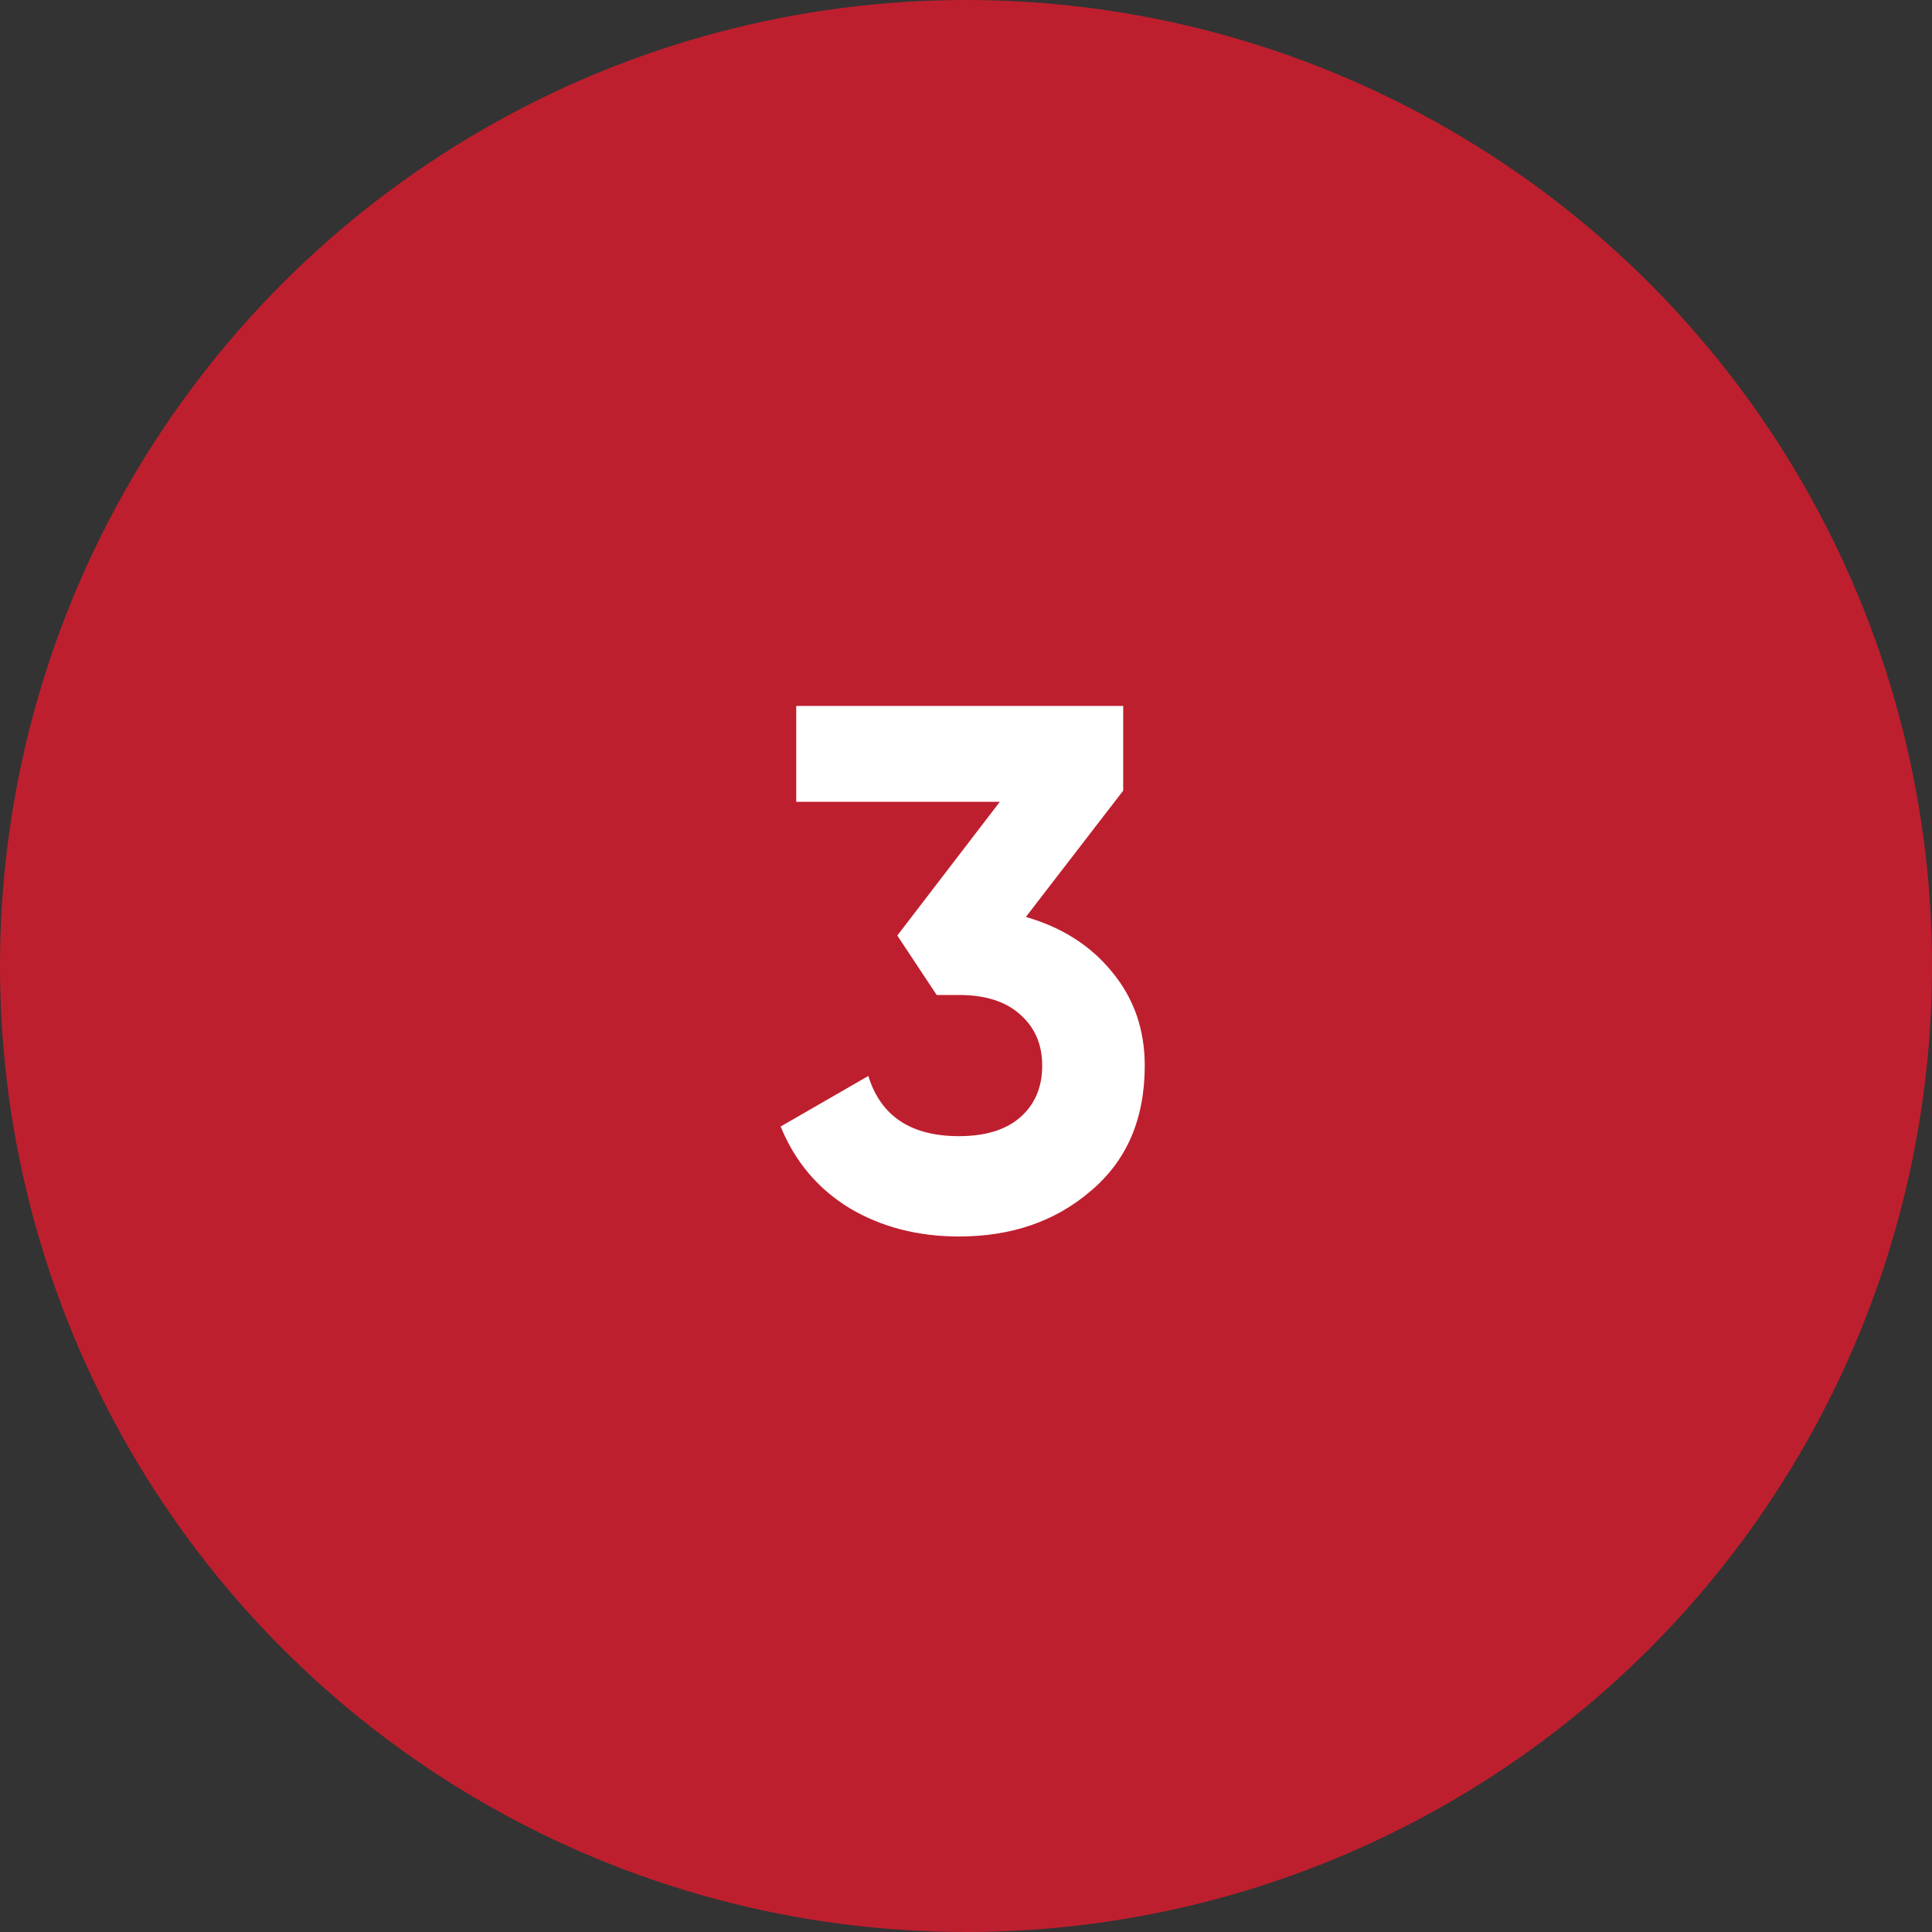
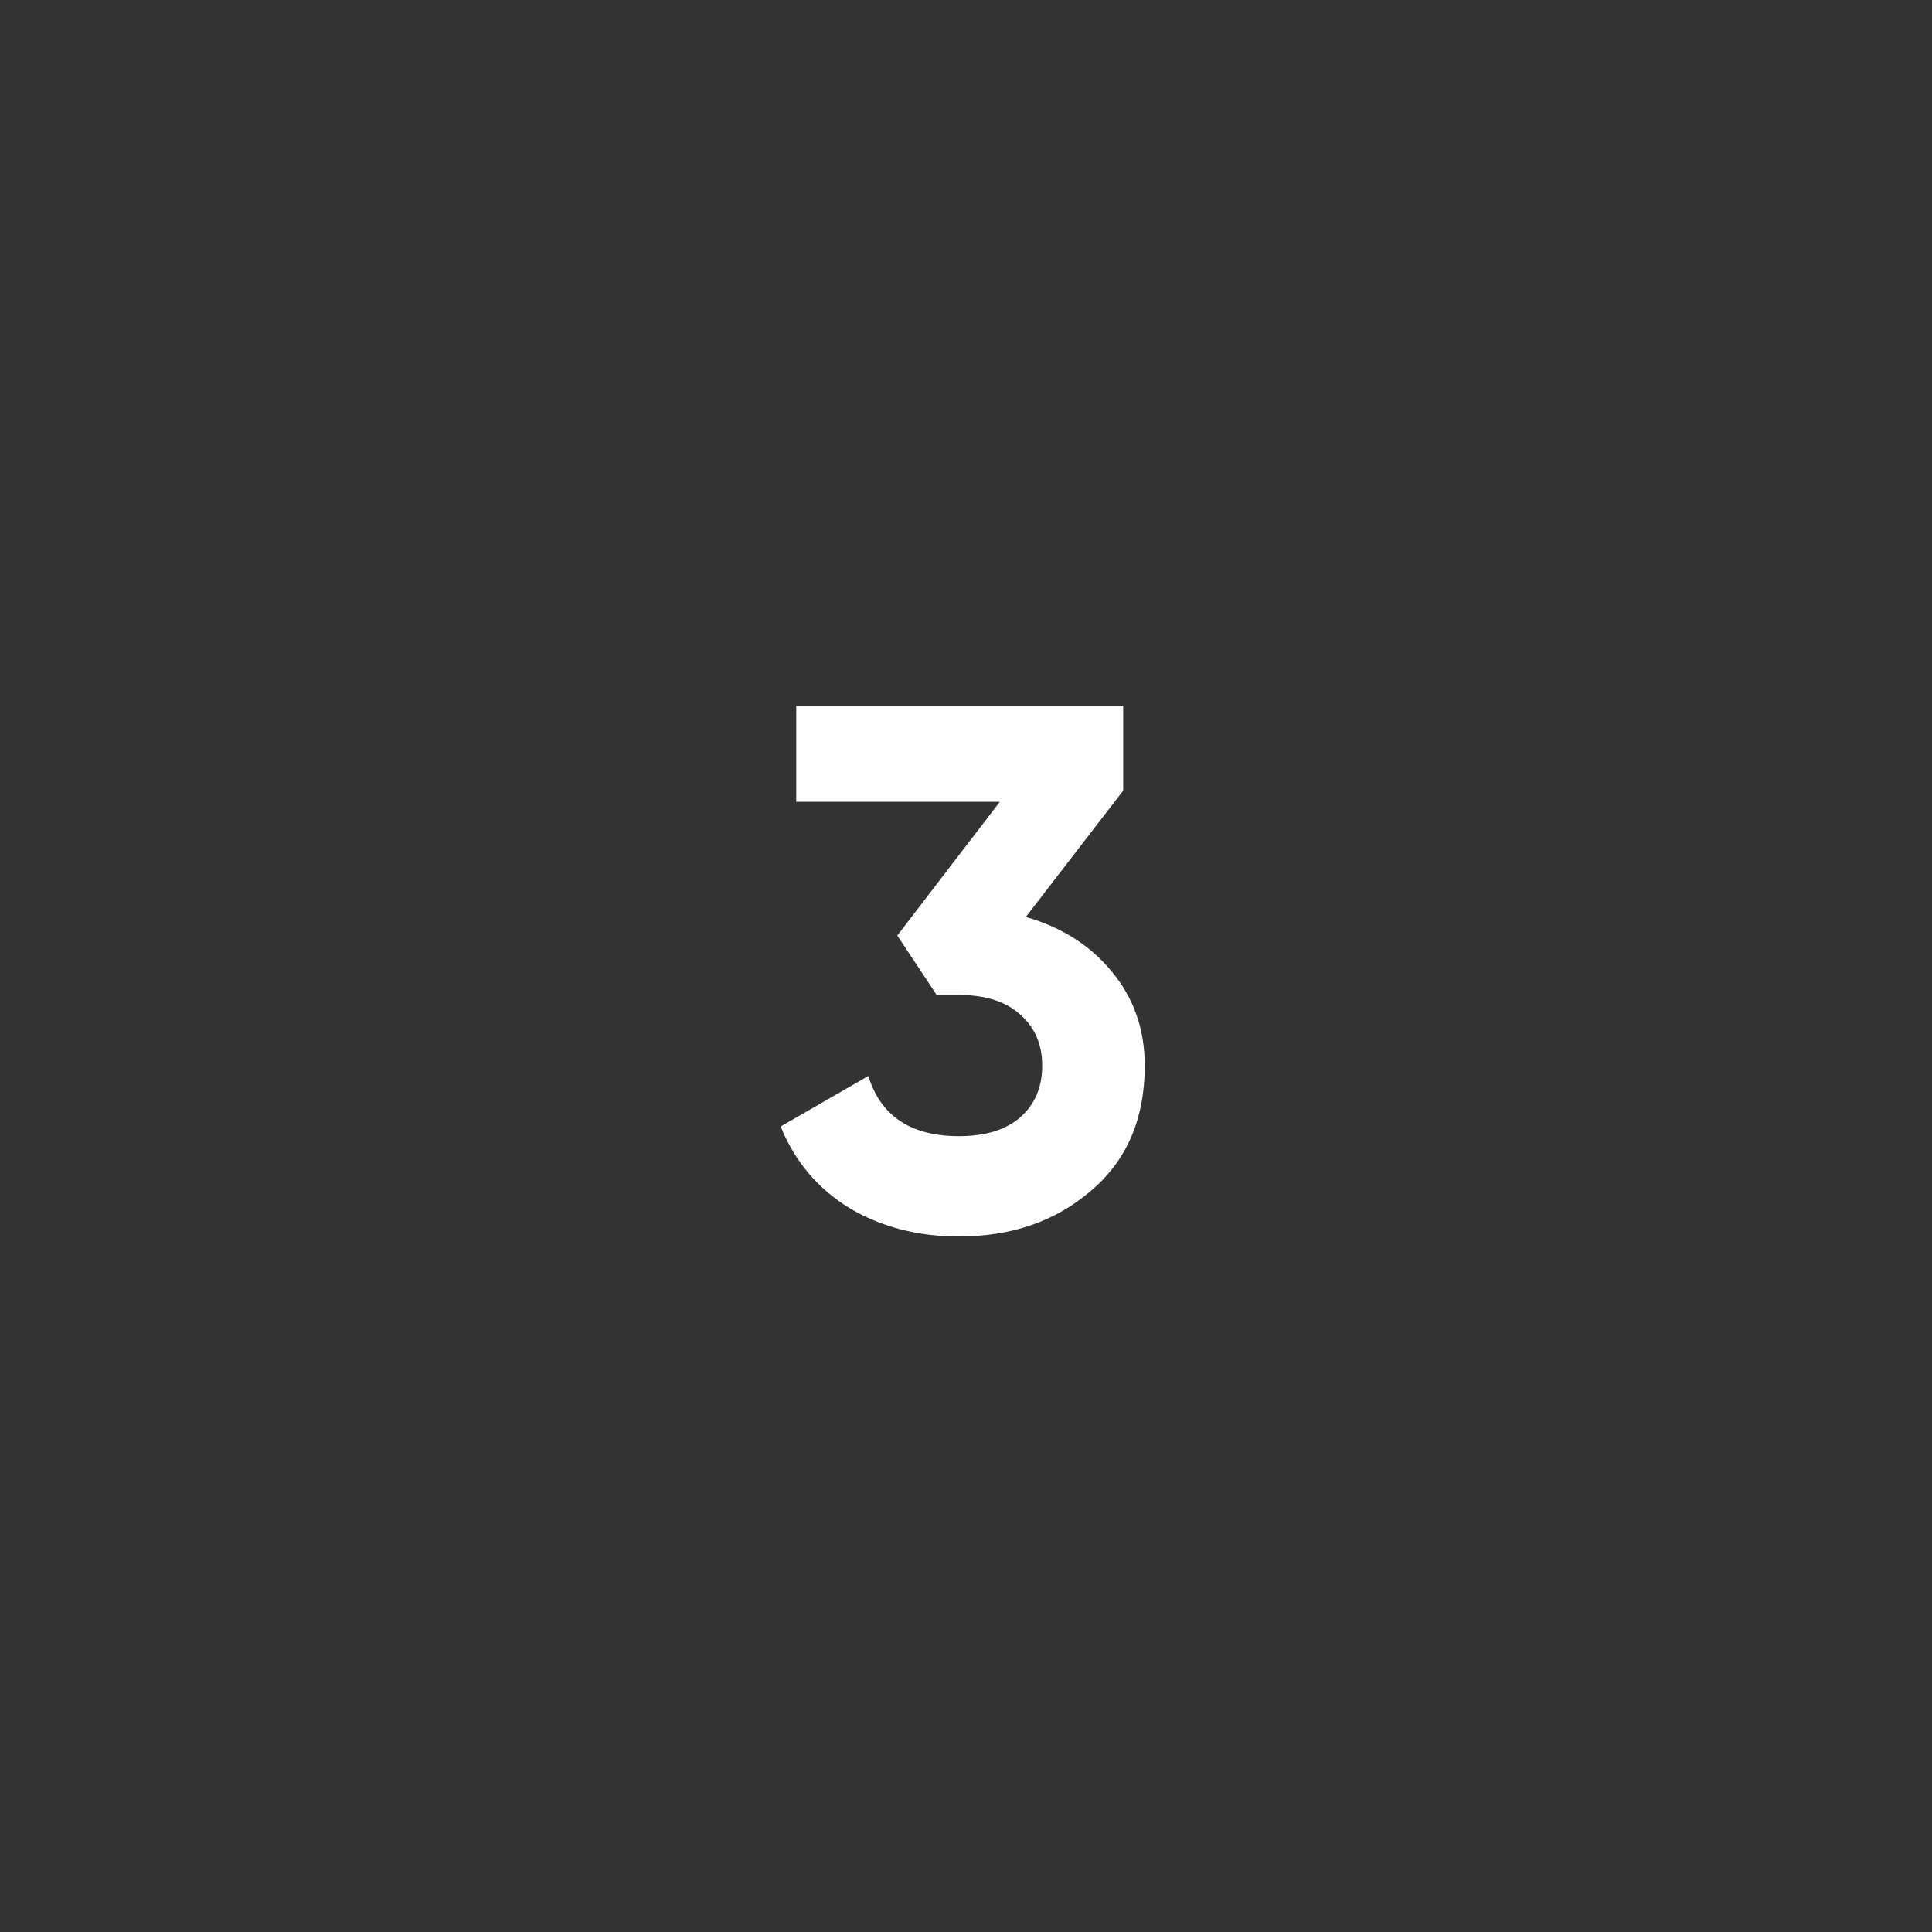
<svg xmlns="http://www.w3.org/2000/svg" width="52" height="52" viewBox="0 0 52 52" fill="none">
  <rect x="0" y="0" width="52" height="52" fill="#333333" stroke="none" />
-   <circle cx="26" cy="26" r="26" fill="#BE1F2E" />
  <path d="M30.231 21.28L27.611 24.68C28.584 24.96 29.357 25.453 29.931 26.16C30.517 26.867 30.811 27.707 30.811 28.68C30.811 30.12 30.324 31.247 29.351 32.06C28.404 32.873 27.224 33.28 25.811 33.28C24.704 33.28 23.724 33.027 22.871 32.52C22.017 32 21.397 31.267 21.011 30.32L23.371 28.96C23.704 30.04 24.517 30.58 25.811 30.58C26.517 30.58 27.064 30.413 27.451 30.08C27.851 29.733 28.051 29.267 28.051 28.68C28.051 28.107 27.851 27.647 27.451 27.3C27.064 26.953 26.517 26.78 25.811 26.78H25.211L24.151 25.18L26.911 21.58H21.431V19H30.231V21.28Z" fill="white" />
</svg>